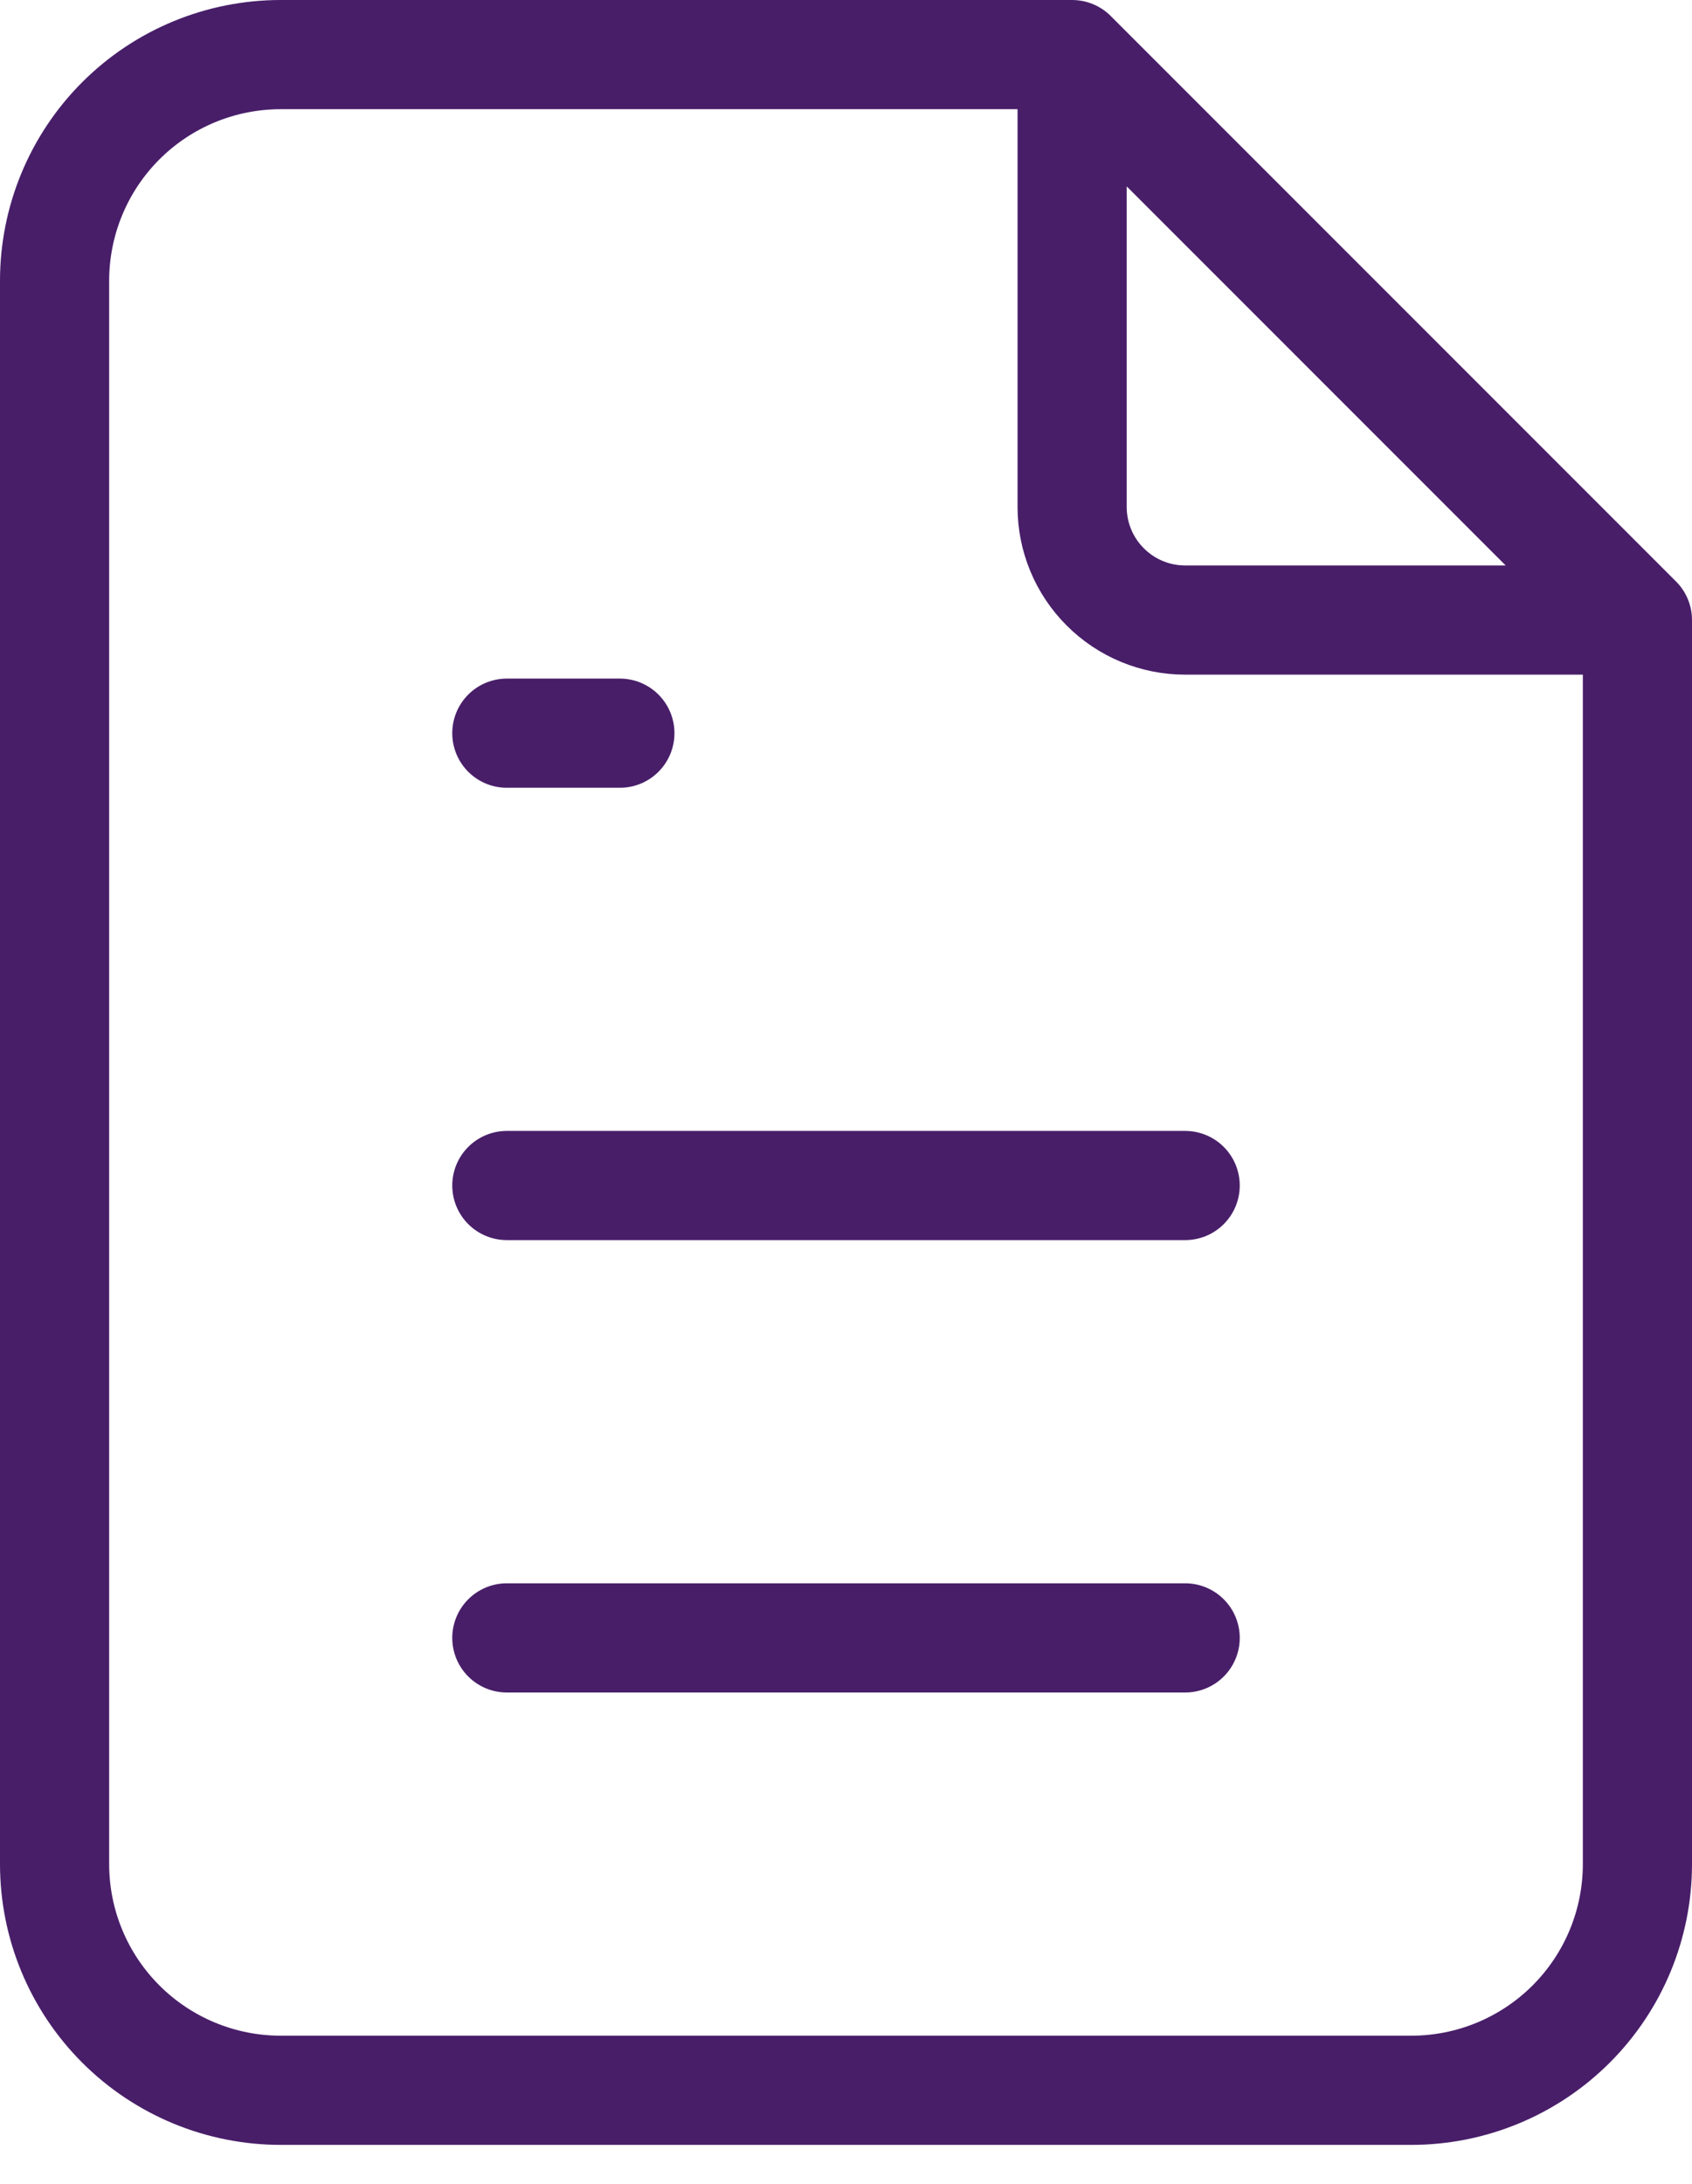
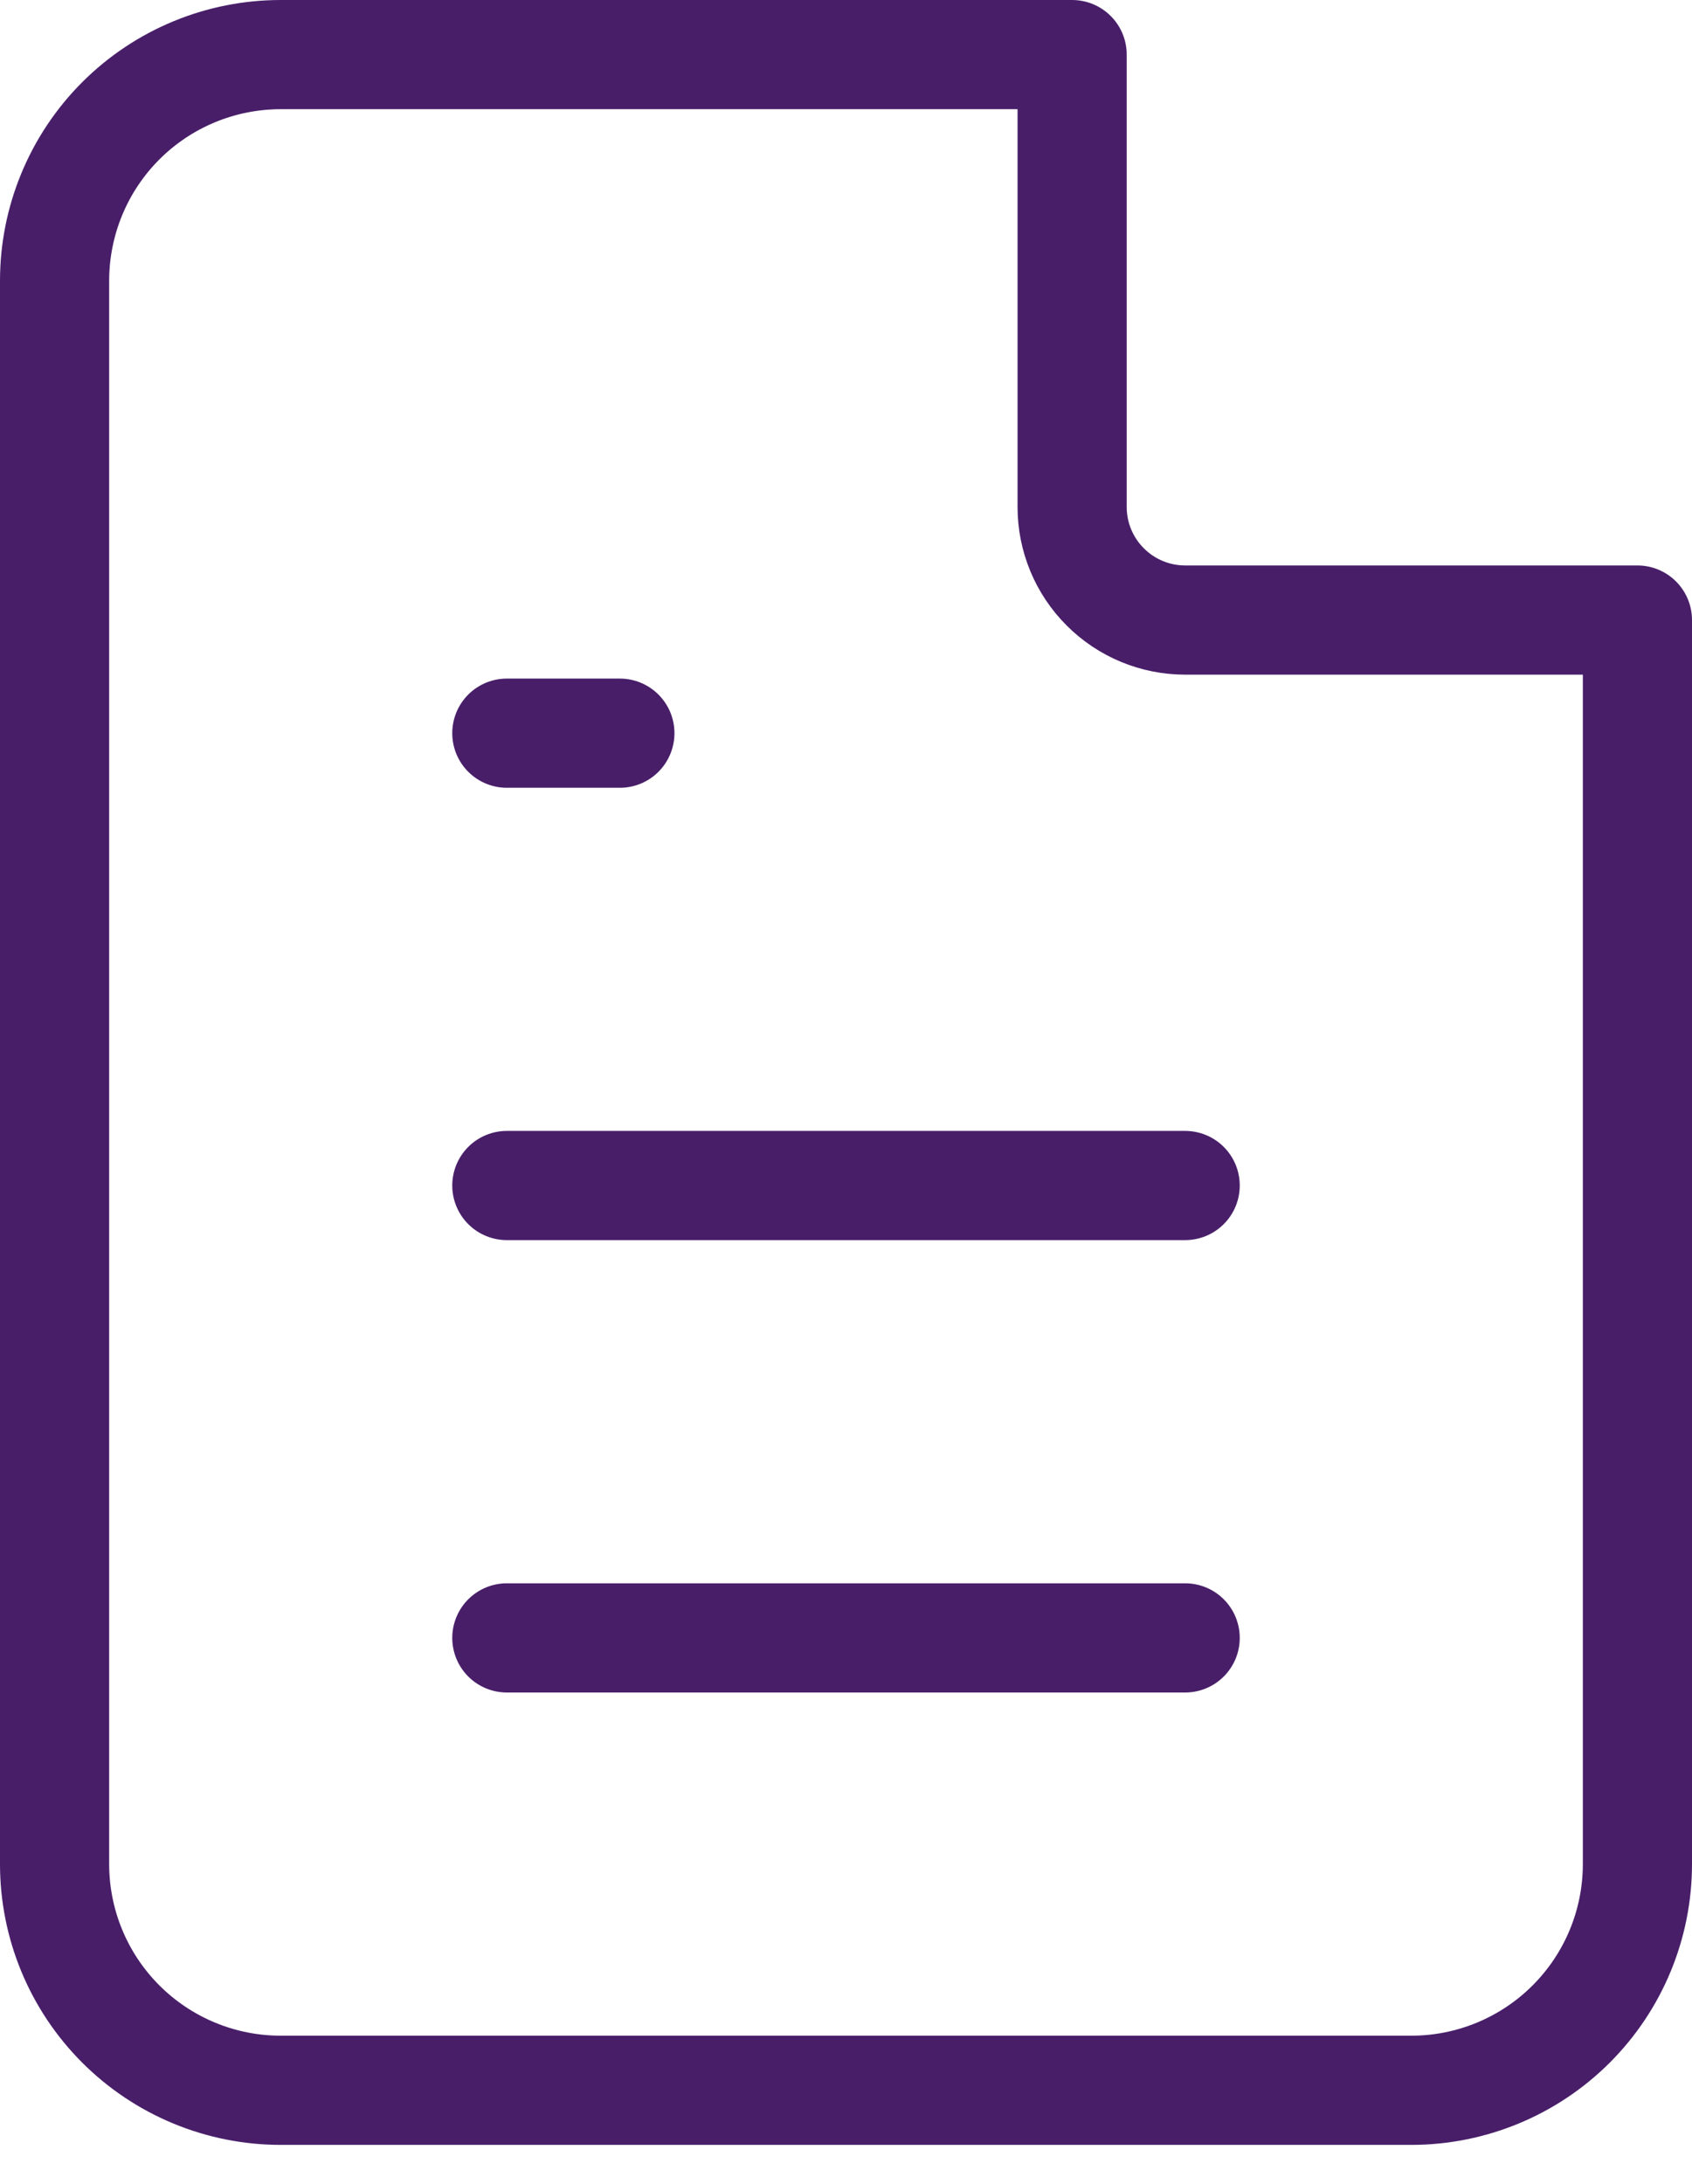
<svg xmlns="http://www.w3.org/2000/svg" width="31" height="40" viewBox="0 0 31 40" fill="none">
-   <path d="M19.643 1V9.286C19.643 9.835 19.861 10.362 20.25 10.75C20.638 11.139 21.165 11.357 21.714 11.357H30M19.643 1H5.143C4.044 1 2.99 1.436 2.213 2.213C1.436 2.99 1 4.044 1 5.143V34.143C1 35.242 1.436 36.295 2.213 37.072C2.99 37.849 4.044 38.286 5.143 38.286H25.857C26.956 38.286 28.01 37.849 28.787 37.072C29.564 36.295 30 35.242 30 34.143V11.357M19.643 1L30 11.357M9.286 13.429H11.357M9.286 21.714H21.714M9.286 30H21.714" stroke="#481E69" stroke-width="2" stroke-linecap="round" stroke-linejoin="round" />
+   <path d="M19.643 1V9.286C19.643 9.835 19.861 10.362 20.25 10.75C20.638 11.139 21.165 11.357 21.714 11.357H30M19.643 1H5.143C4.044 1 2.99 1.436 2.213 2.213C1.436 2.99 1 4.044 1 5.143V34.143C1 35.242 1.436 36.295 2.213 37.072C2.99 37.849 4.044 38.286 5.143 38.286H25.857C26.956 38.286 28.01 37.849 28.787 37.072C29.564 36.295 30 35.242 30 34.143V11.357M19.643 1M9.286 13.429H11.357M9.286 21.714H21.714M9.286 30H21.714" stroke="#481E69" stroke-width="2" stroke-linecap="round" stroke-linejoin="round" />
</svg>